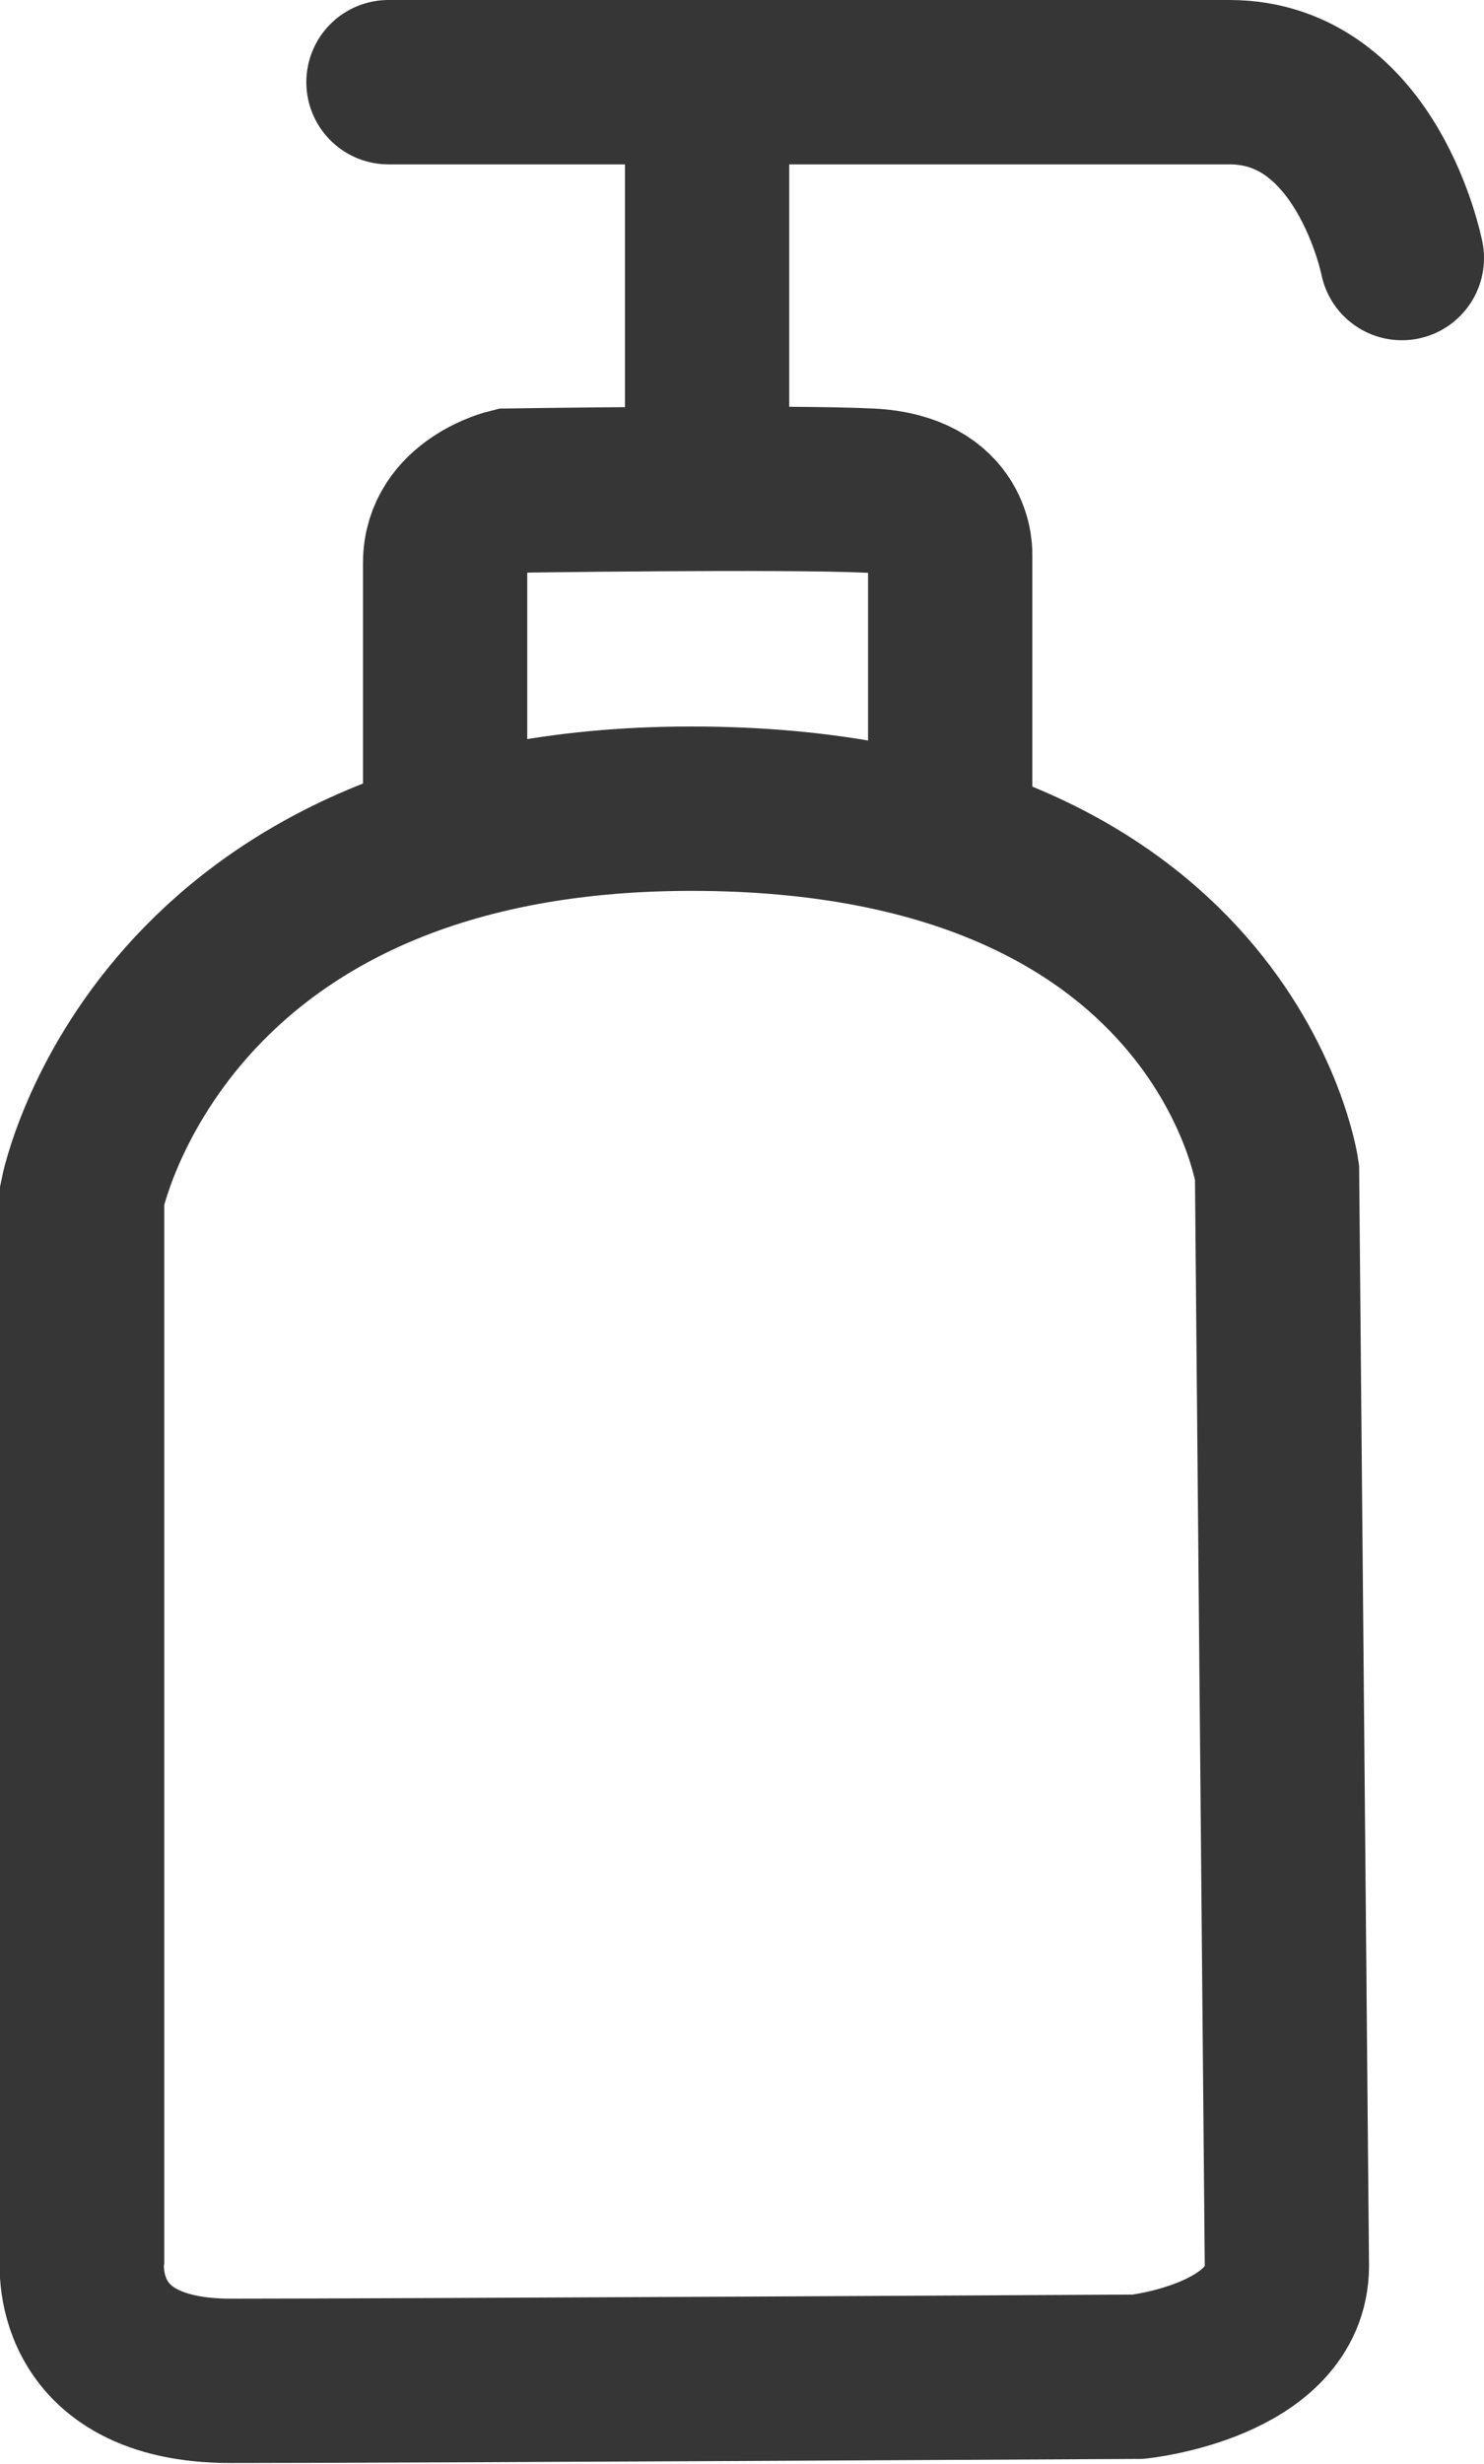
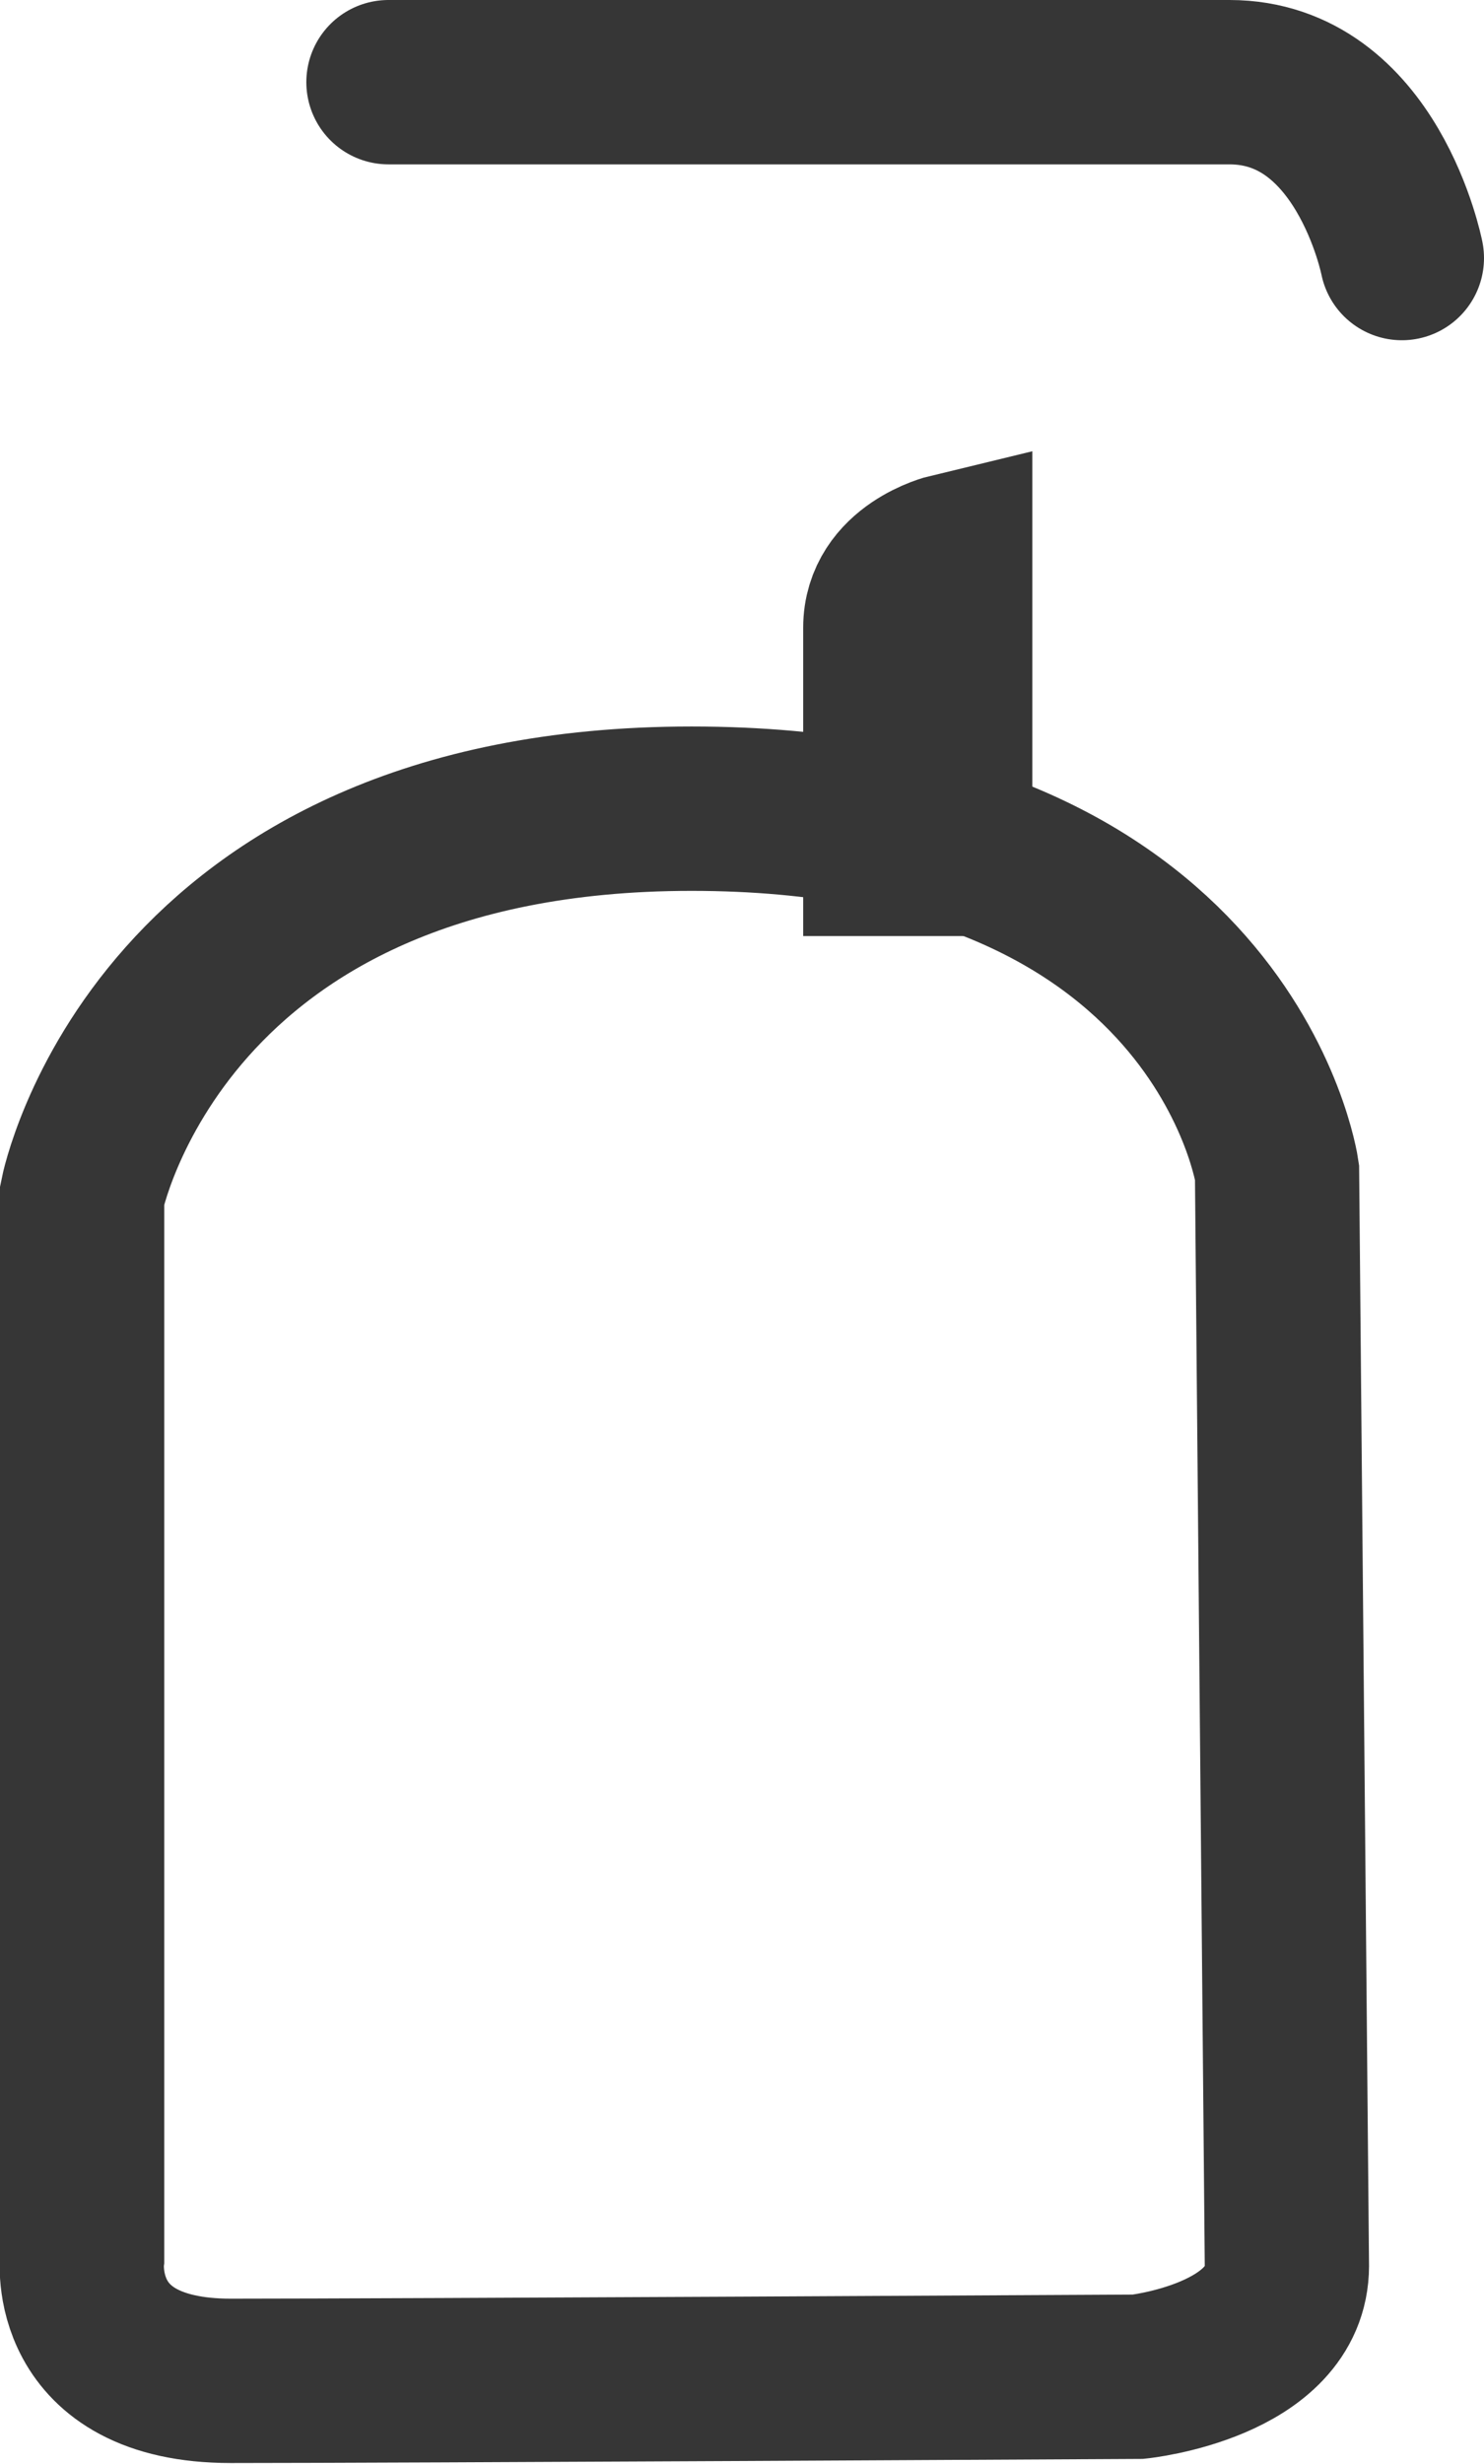
<svg xmlns="http://www.w3.org/2000/svg" id="Calque_2" width="18.07" height="29.98" viewBox="0 0 18.07 29.98">
  <defs>
    <style>.cls-1,.cls-2{fill:none;stroke:#363636;stroke-miterlimit:10;stroke-width:2px;}.cls-2{stroke-linecap:round;}</style>
  </defs>
  <g id="Layer_1">
    <g>
      <path class="cls-2" d="M17.07,3.14s-.42-2.14-2.1-2.14c-1.68,0-10.24,0-10.24,0" />
-       <path class="cls-1" d="M11.57,10.11v-3.35s.05-.74-.98-.79-4.38,0-4.38,0c0,0-.79,.19-.79,.88,0,.7,0,3.75,0,3.75" />
+       <path class="cls-1" d="M11.57,10.11v-3.35c0,0-.79,.19-.79,.88,0,.7,0,3.75,0,3.75" />
      <path class="cls-1" d="M15.67,27.58l-.12-13.32s-.64-4.42-7.13-4.42c-6.49,0-7.42,4.7-7.42,4.7v12.94s-.18,1.49,1.81,1.49c1.99,0,11.05-.05,11.05-.05,0,0,1.81-.19,1.81-1.35Z" />
-       <line class="cls-1" x1="8.61" y1="1.09" x2="8.61" y2="5.42" />
    </g>
  </g>
</svg>